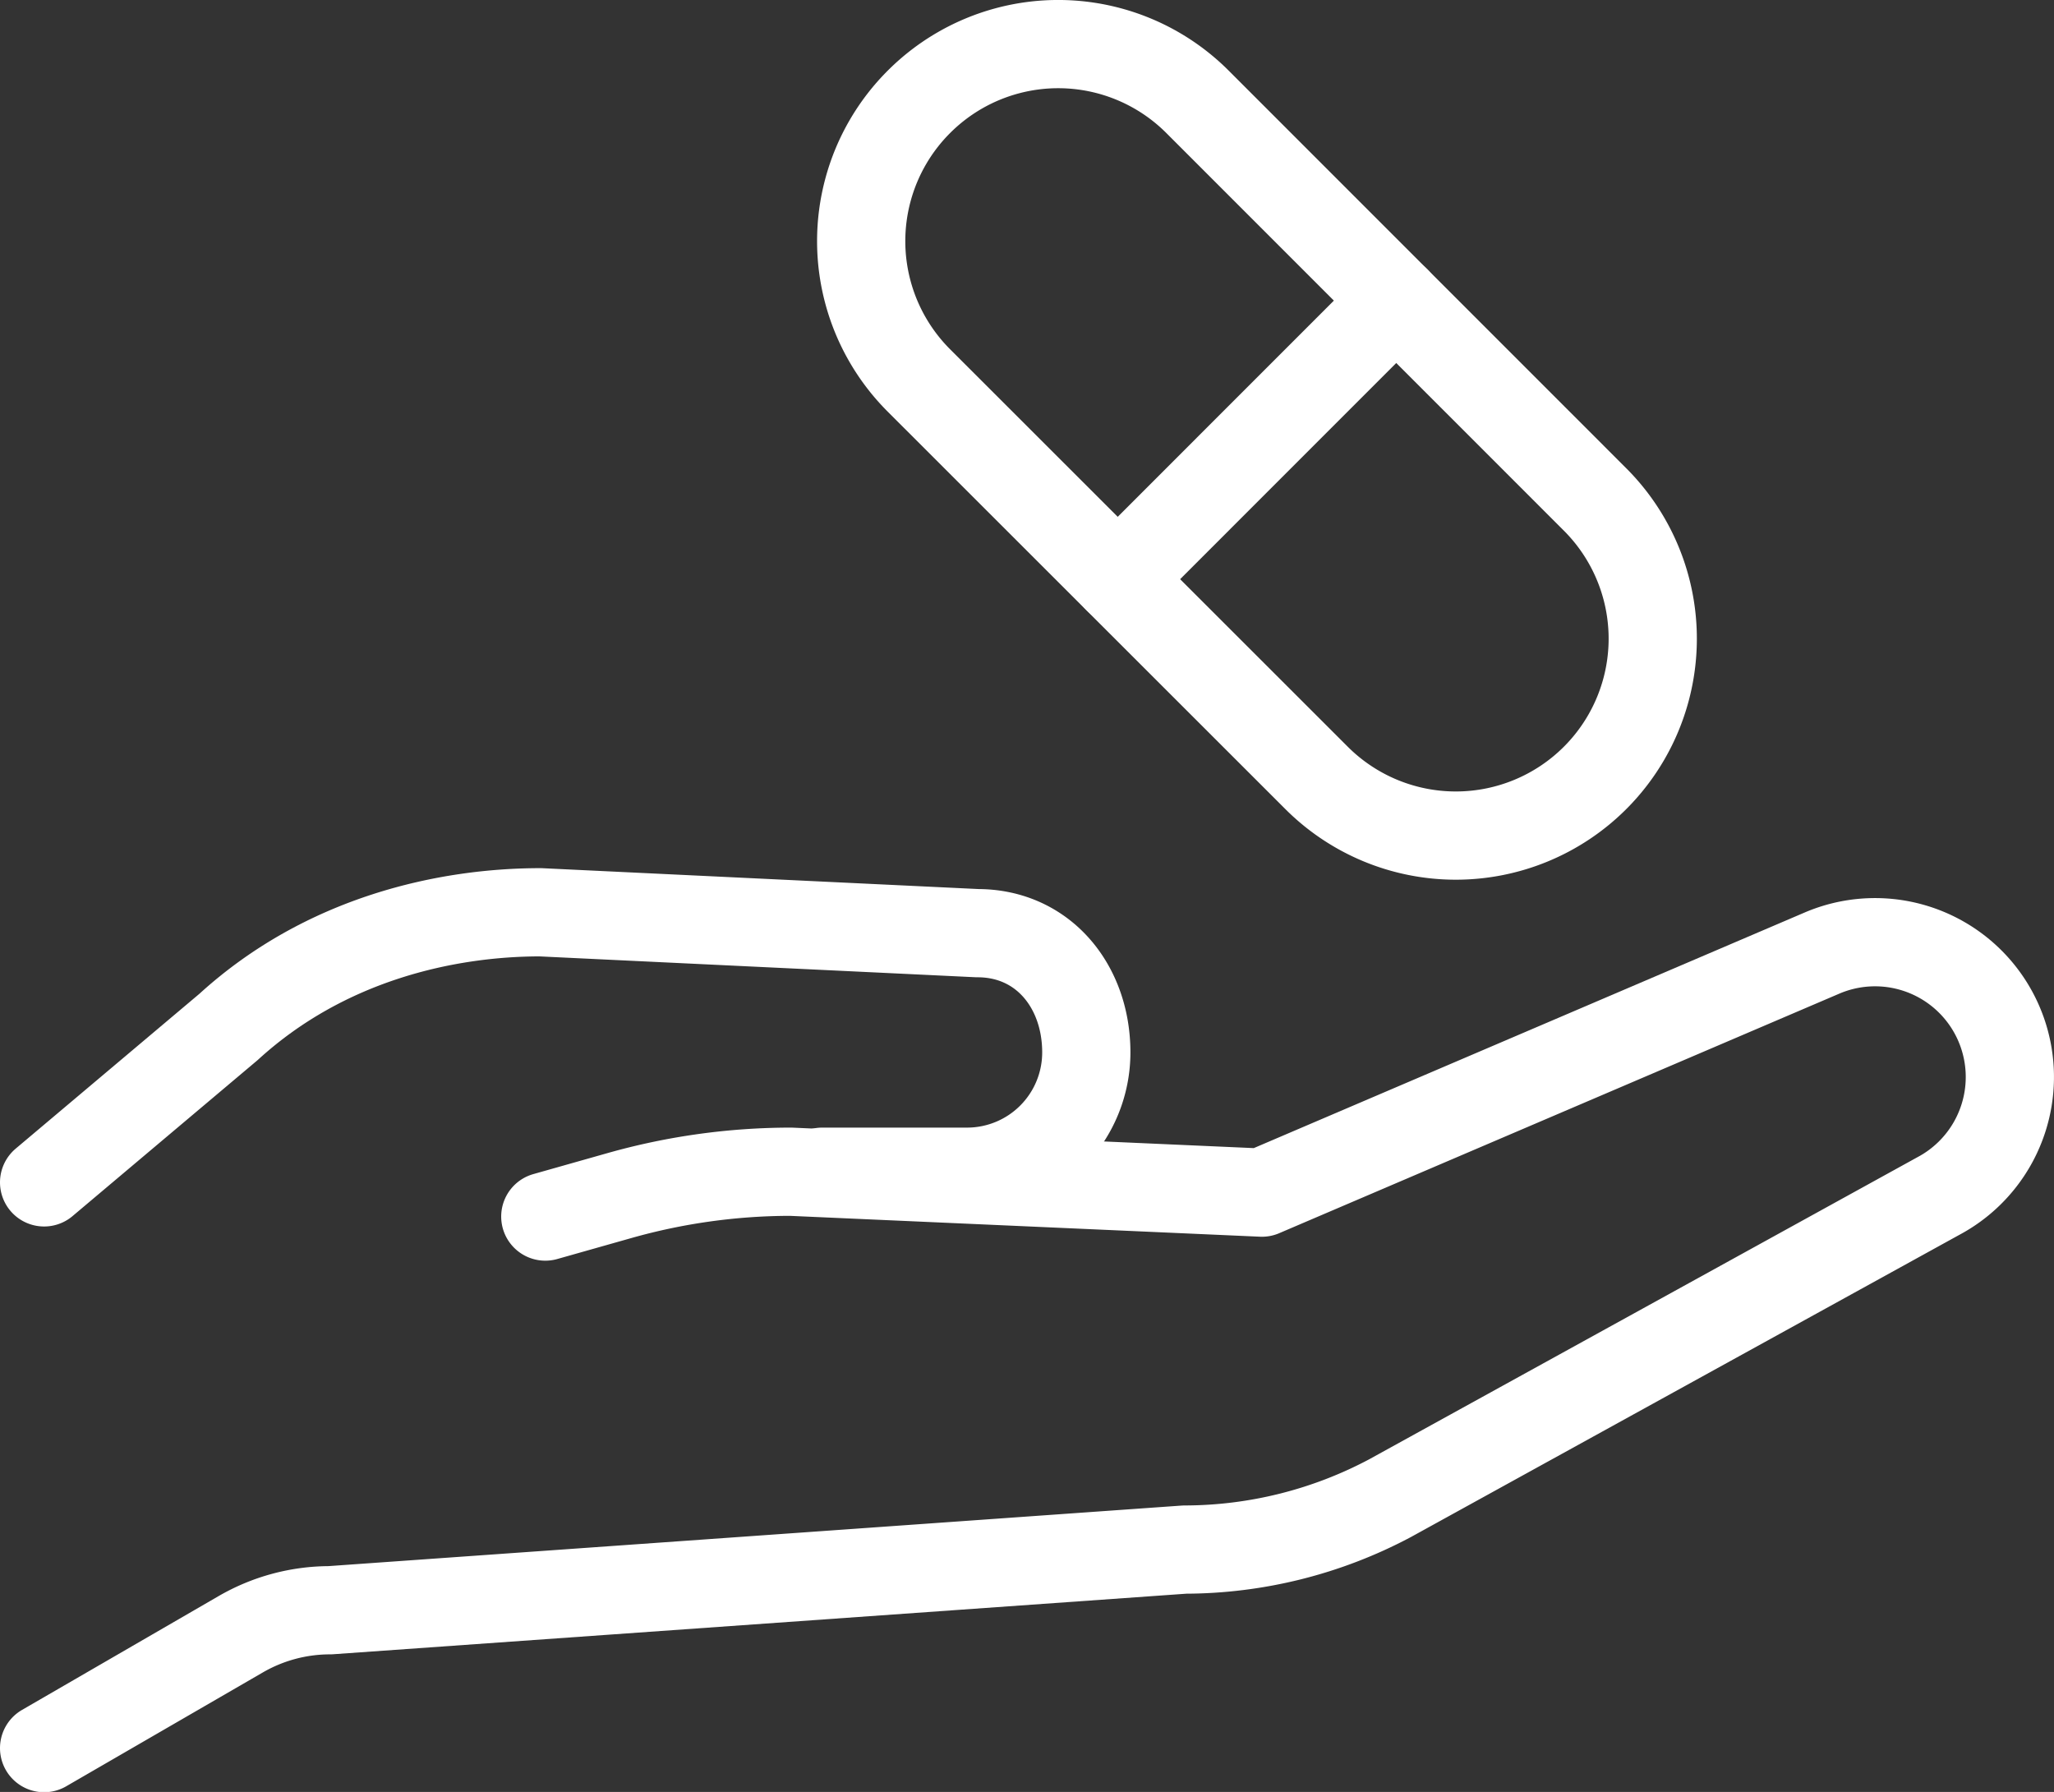
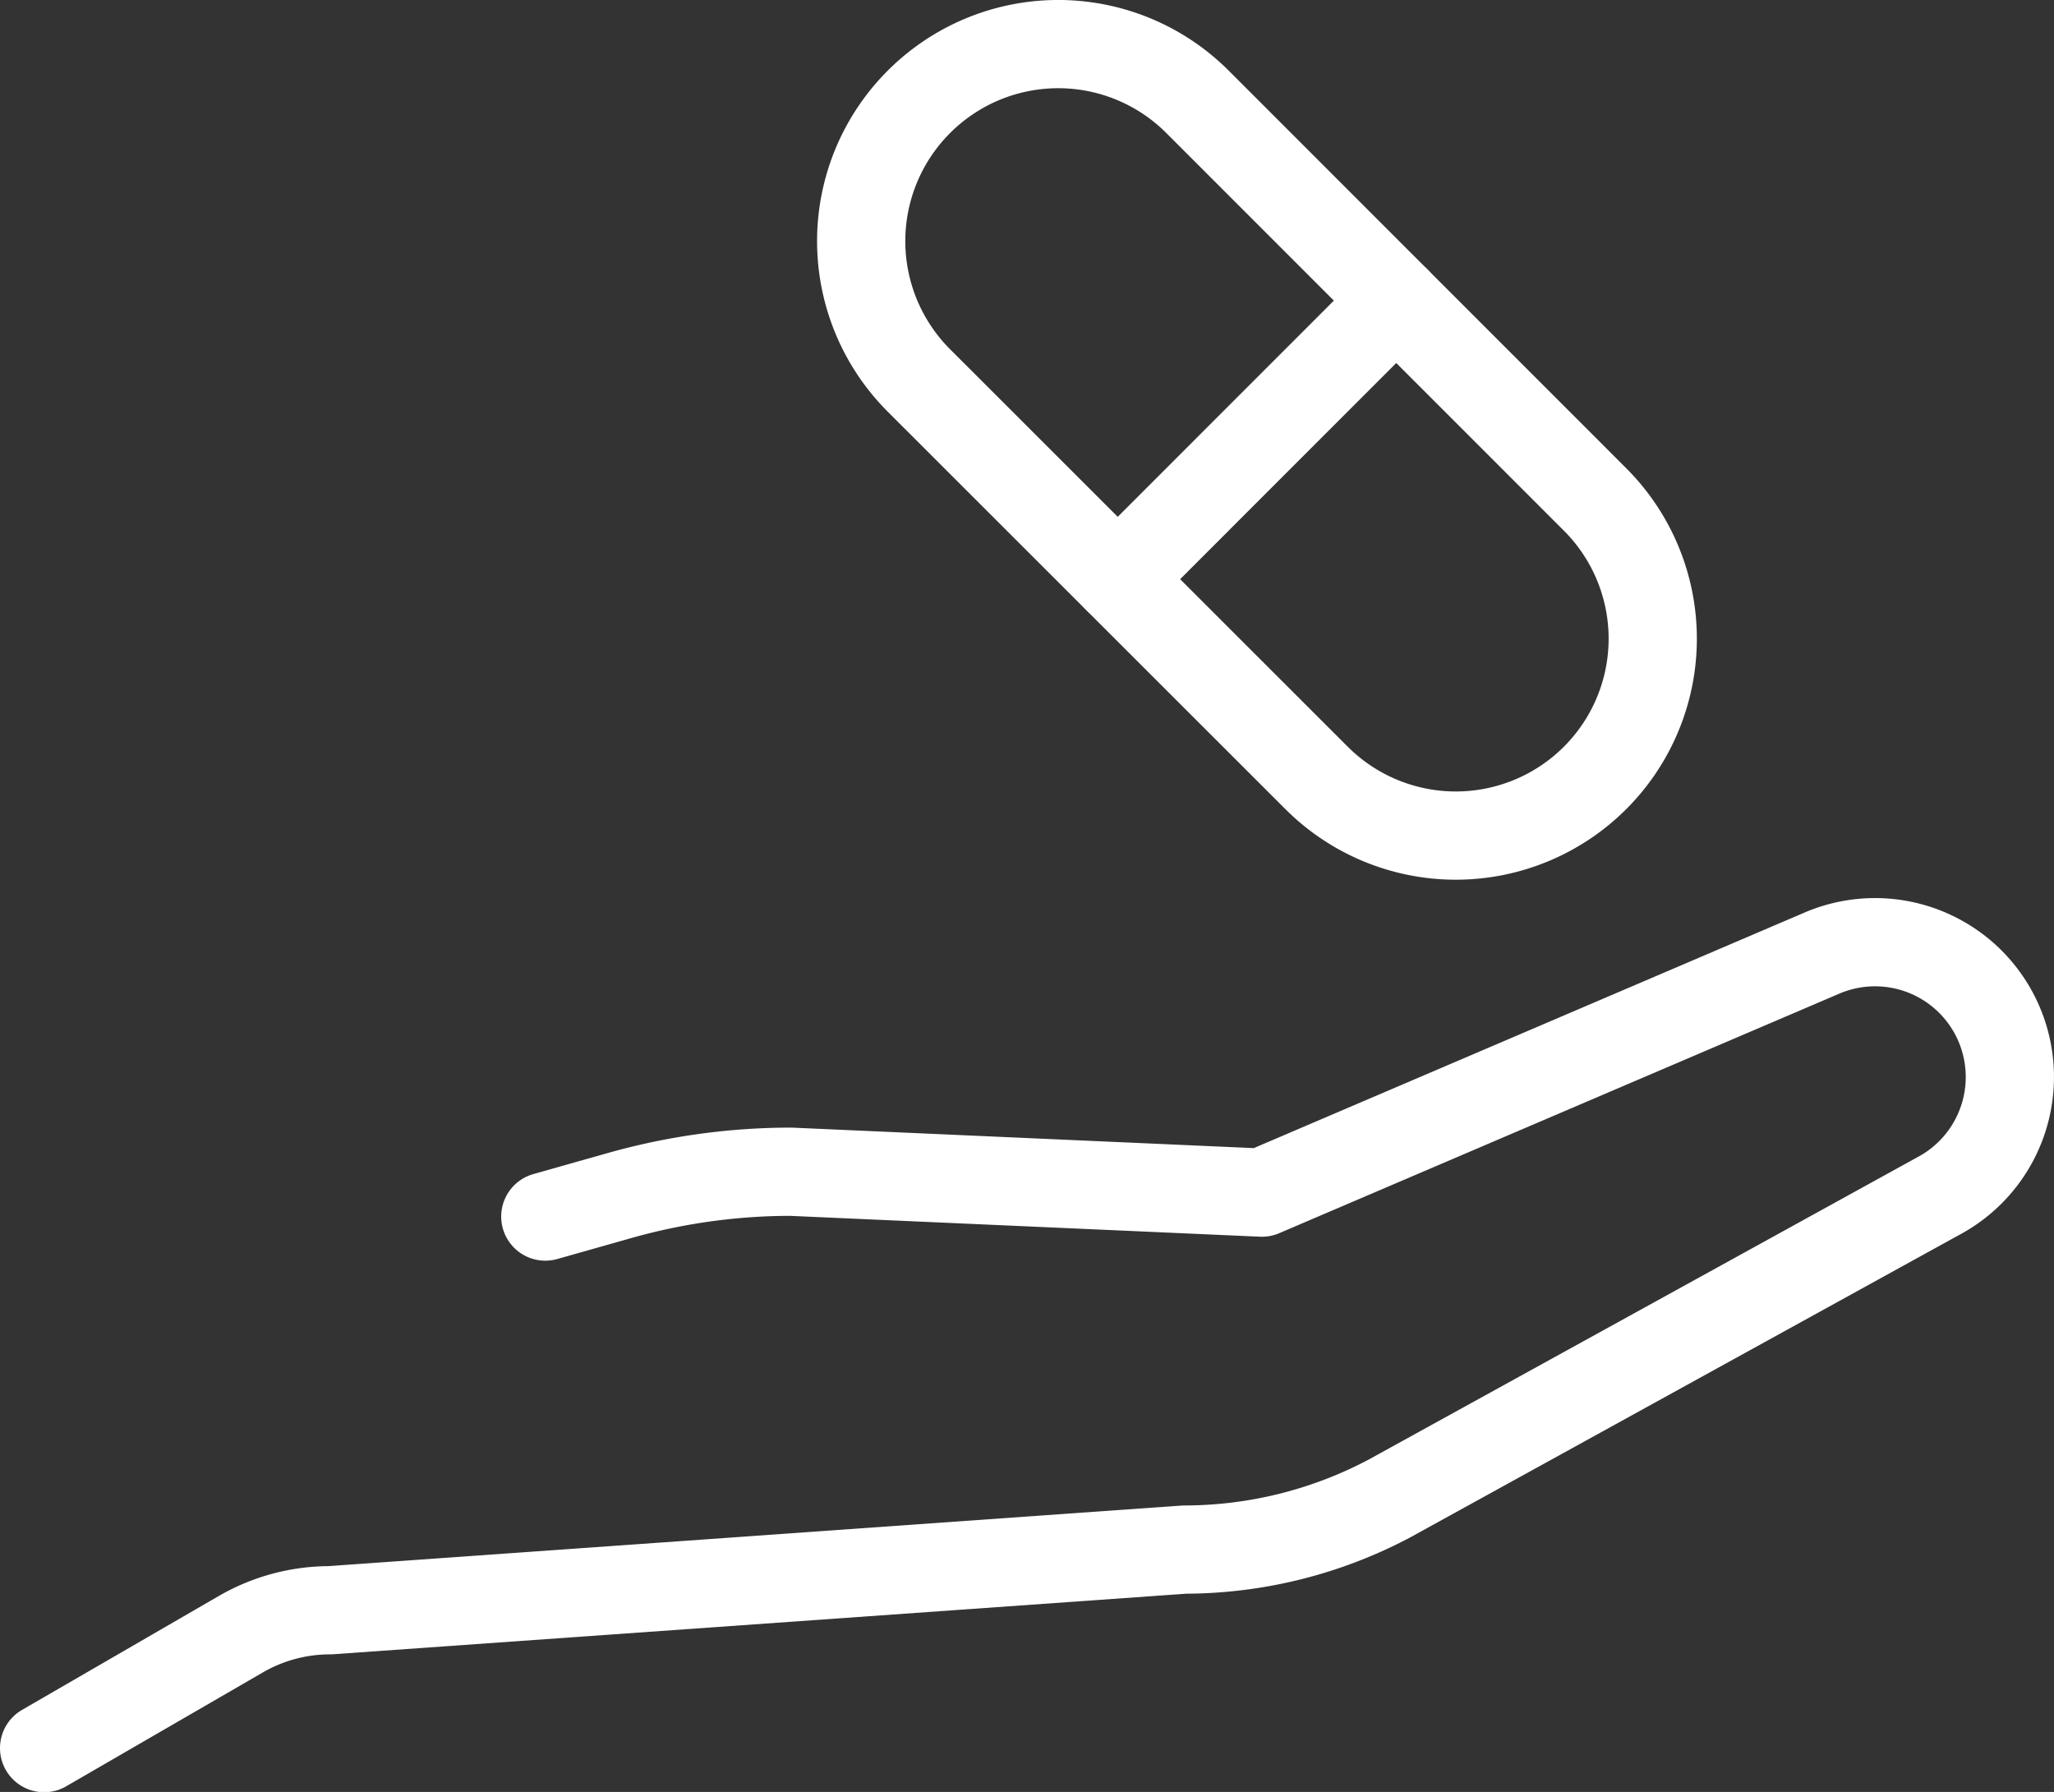
<svg xmlns="http://www.w3.org/2000/svg" viewBox="0 0 372.49 324.95">
  <rect x="0" y="0" width="372.49" height="324.95" fill="#333333" stroke="none" />
  <defs>
    <style>.cls-1{fill:none;stroke:#fff;stroke-linecap:round;stroke-linejoin:round;stroke-width:16px;}</style>
  </defs>
  <title>l 6</title>
  <g id="m_2" data-name="m 2">
    <g id="icons_layer" data-name="icons layer">
      <path class="cls-1" d="M98.89,220.61l13.46-3.81a114.37,114.37,0,0,1,31.05-4.32l85.44,3.79,101.53-43.42a24.45,24.45,0,0,1,29.53,8.2h0a24.45,24.45,0,0,1-8.4,35.85l-99.44,54.79A79.54,79.54,0,0,1,214.85,281l-155,11a32.31,32.31,0,0,0-16.22,4.37L8,317" />
-       <path class="cls-1" d="M149.1,212.48h26.3A21.63,21.63,0,0,0,197,190.84h0c0-11.94-7.78-21.62-19.73-21.62L98,165.43c-16.76,0-38.87,4.64-56.54,20.78L8,214.41" />
      <path class="cls-1" d="M166.65,18.46h0a35.71,35.71,0,0,1,50.51,0l72.1,72.11a35.7,35.7,0,0,1,0,50.5h0a35.72,35.72,0,0,1-50.5,0L166.65,69A35.72,35.72,0,0,1,166.65,18.46Z" />
      <line class="cls-1" x1="253.21" y1="54.51" x2="202.71" y2="105.02" />
    </g>
  </g>
</svg>